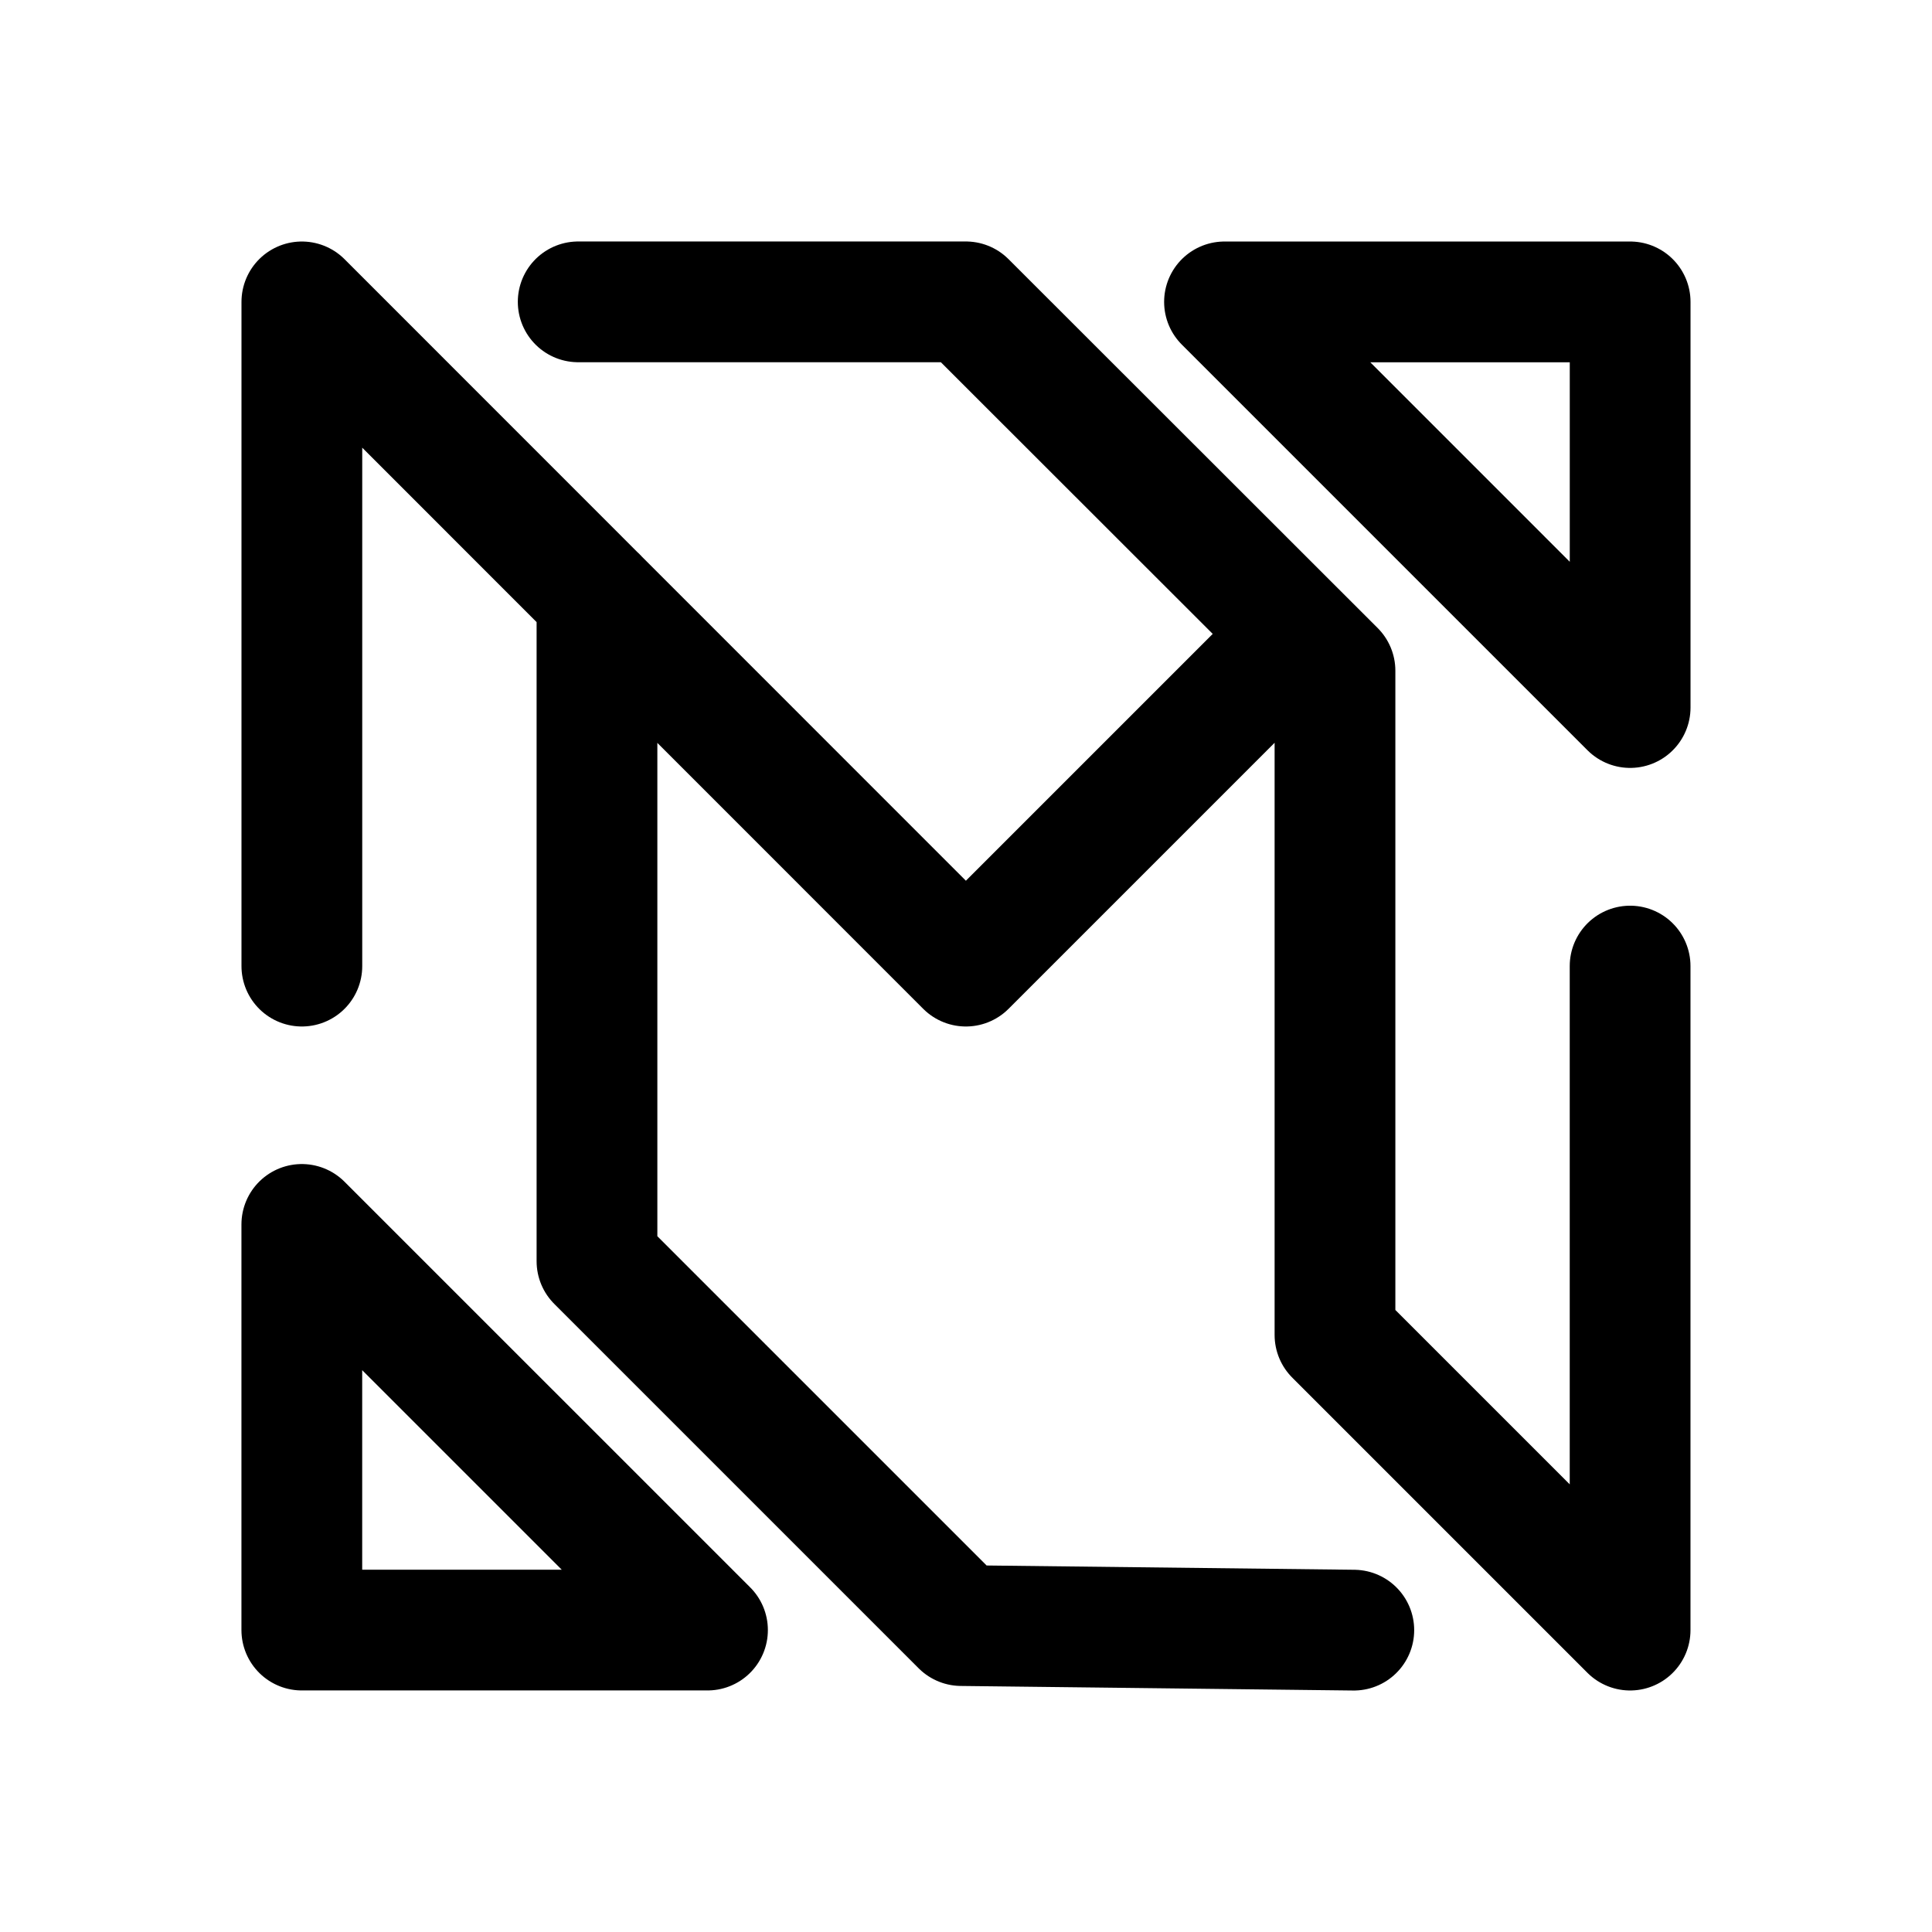
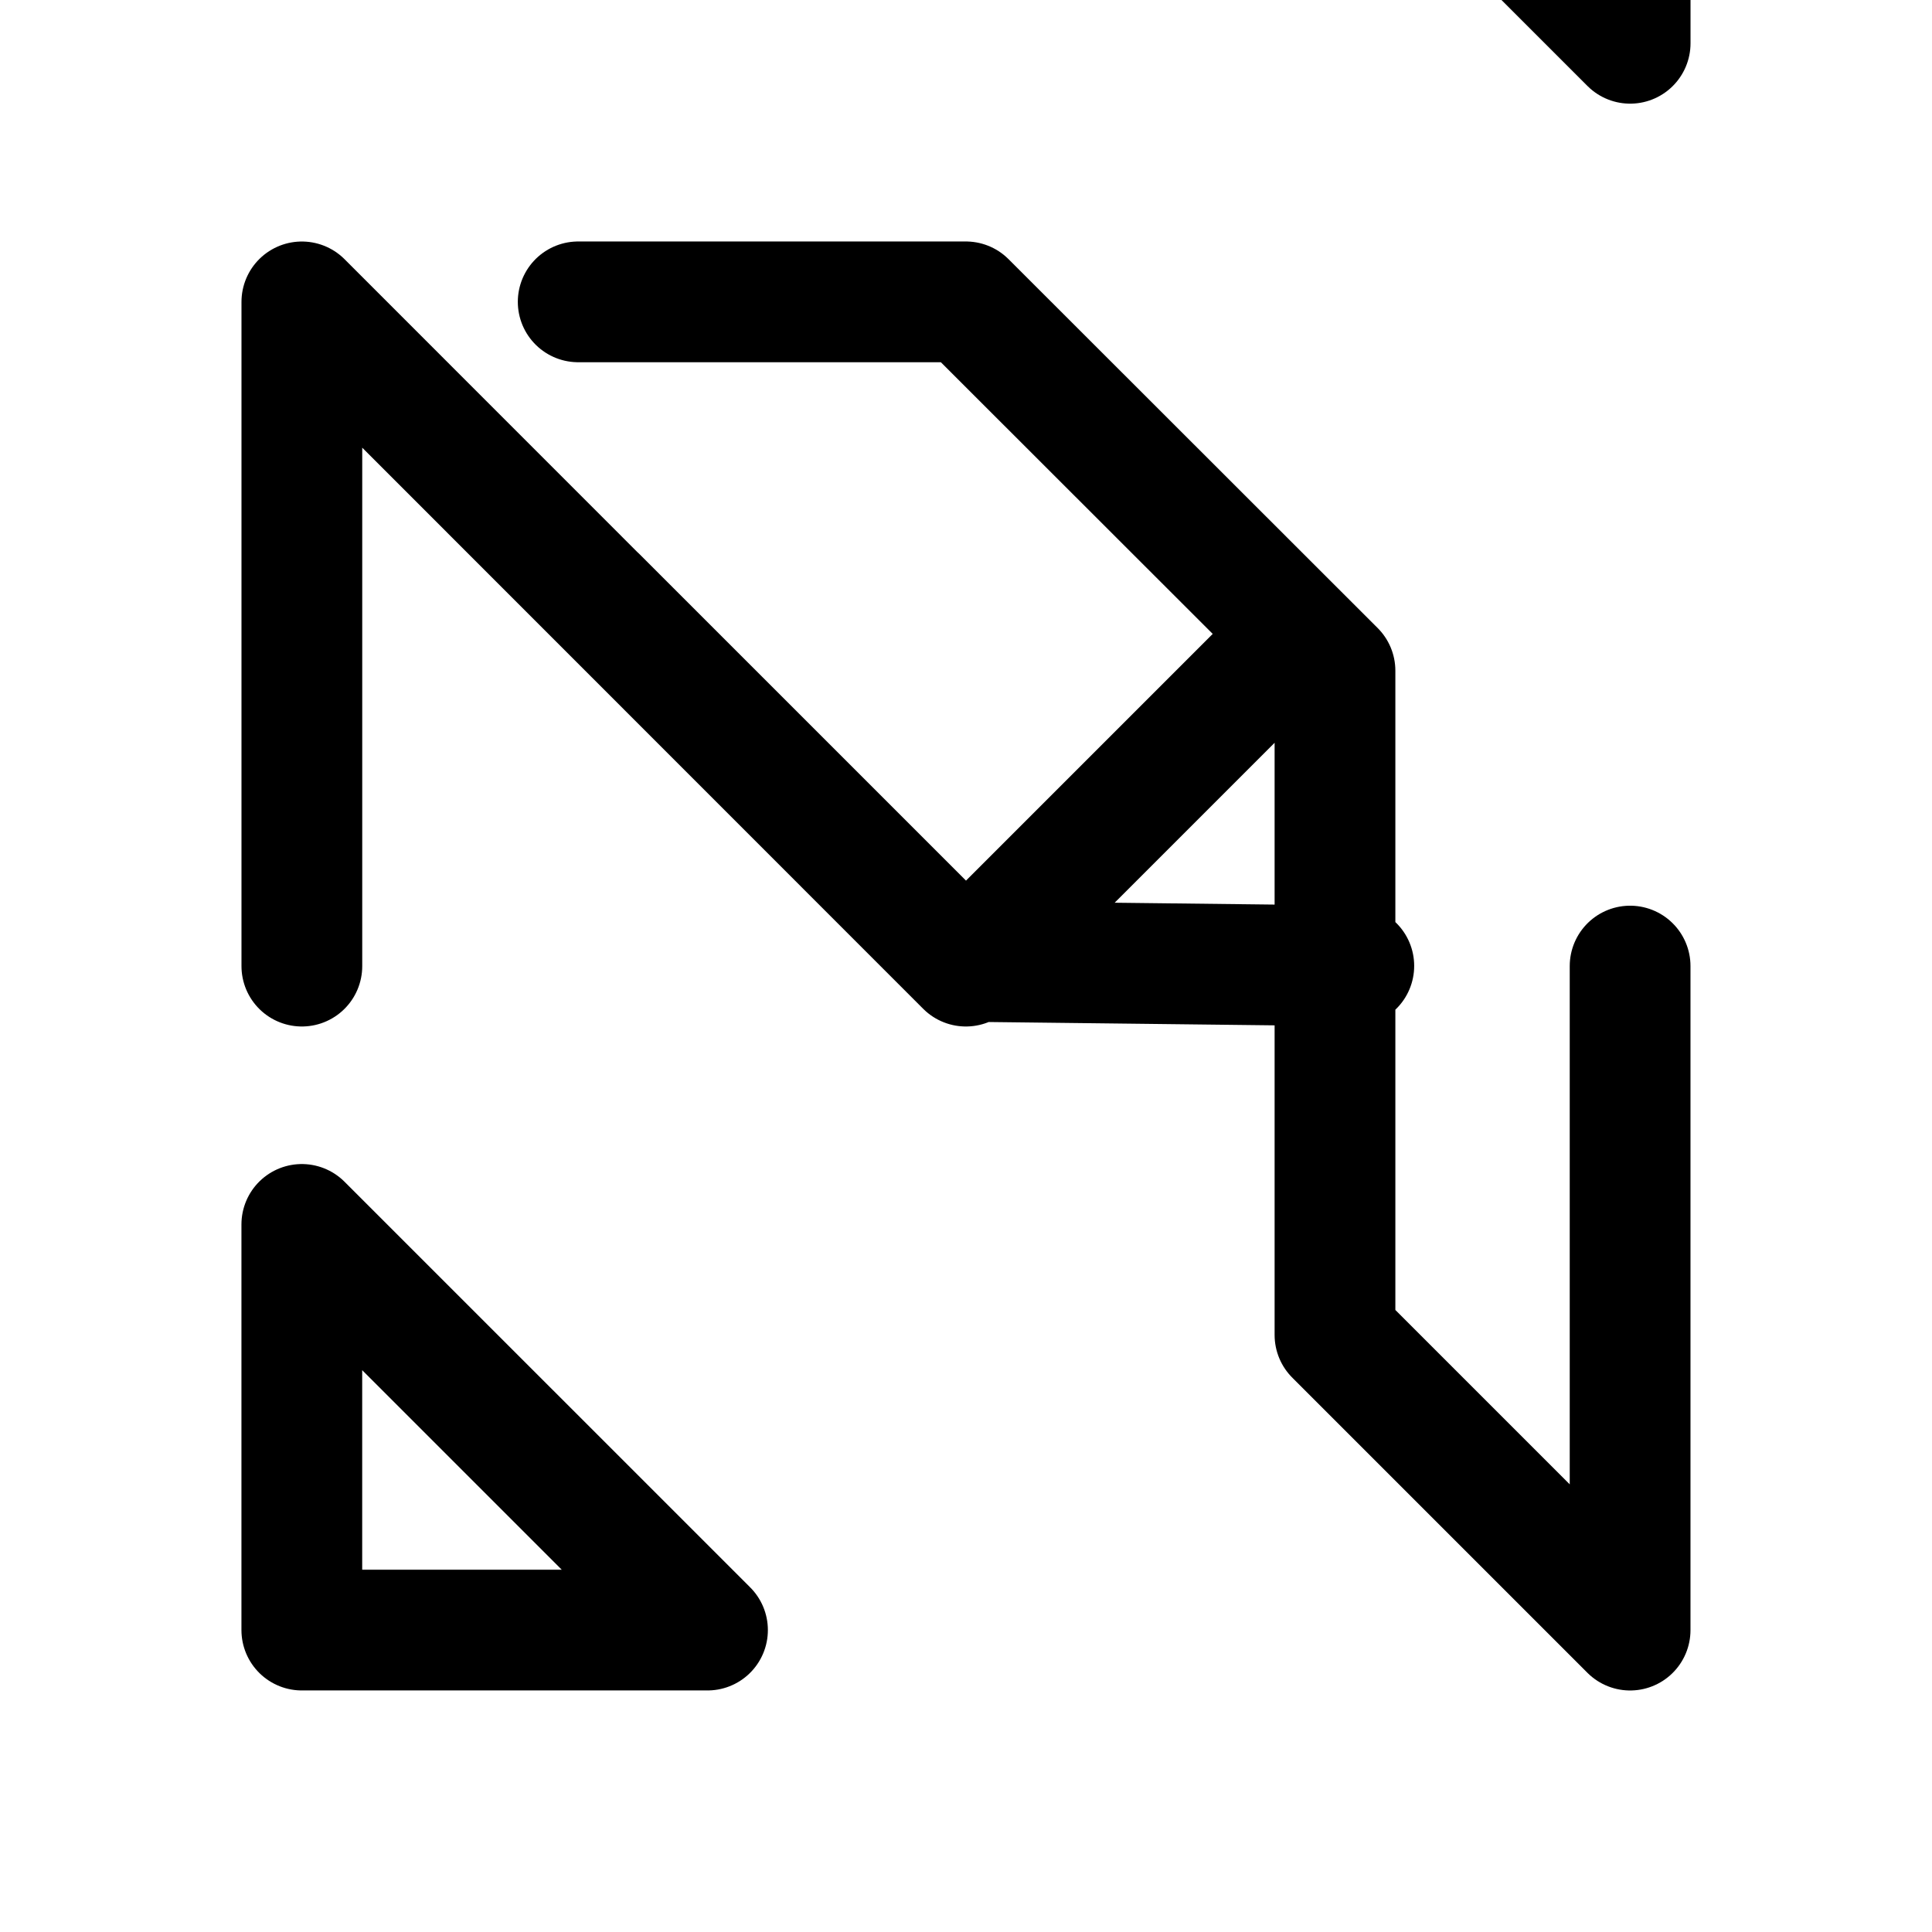
<svg xmlns="http://www.w3.org/2000/svg" width="800px" height="800px" viewBox="0 0 50.8 50.8">
-   <path d="M15.697 15.697v17.466l9.58 9.58 10.32.12m-3.4-34.925h10.666v10.666ZM7.936 32.195v10.666h10.667Zm7.267-24.258h10.193l9.706 9.699v17.466l7.76 7.76v-17.46M34.13 16.67l-8.733 8.733L7.937 7.938v17.465" style="fill:none;stroke:#000000;stroke-width:3.175;stroke-linecap:round;stroke-linejoin:round;stroke-miterlimit:4;stroke-dasharray:none;stroke-opacity:1" />
+   <path d="M15.697 15.697l9.58 9.58 10.32.12m-3.4-34.925h10.666v10.666ZM7.936 32.195v10.666h10.667Zm7.267-24.258h10.193l9.706 9.699v17.466l7.76 7.76v-17.46M34.13 16.67l-8.733 8.733L7.937 7.938v17.465" style="fill:none;stroke:#000000;stroke-width:3.175;stroke-linecap:round;stroke-linejoin:round;stroke-miterlimit:4;stroke-dasharray:none;stroke-opacity:1" />
</svg>